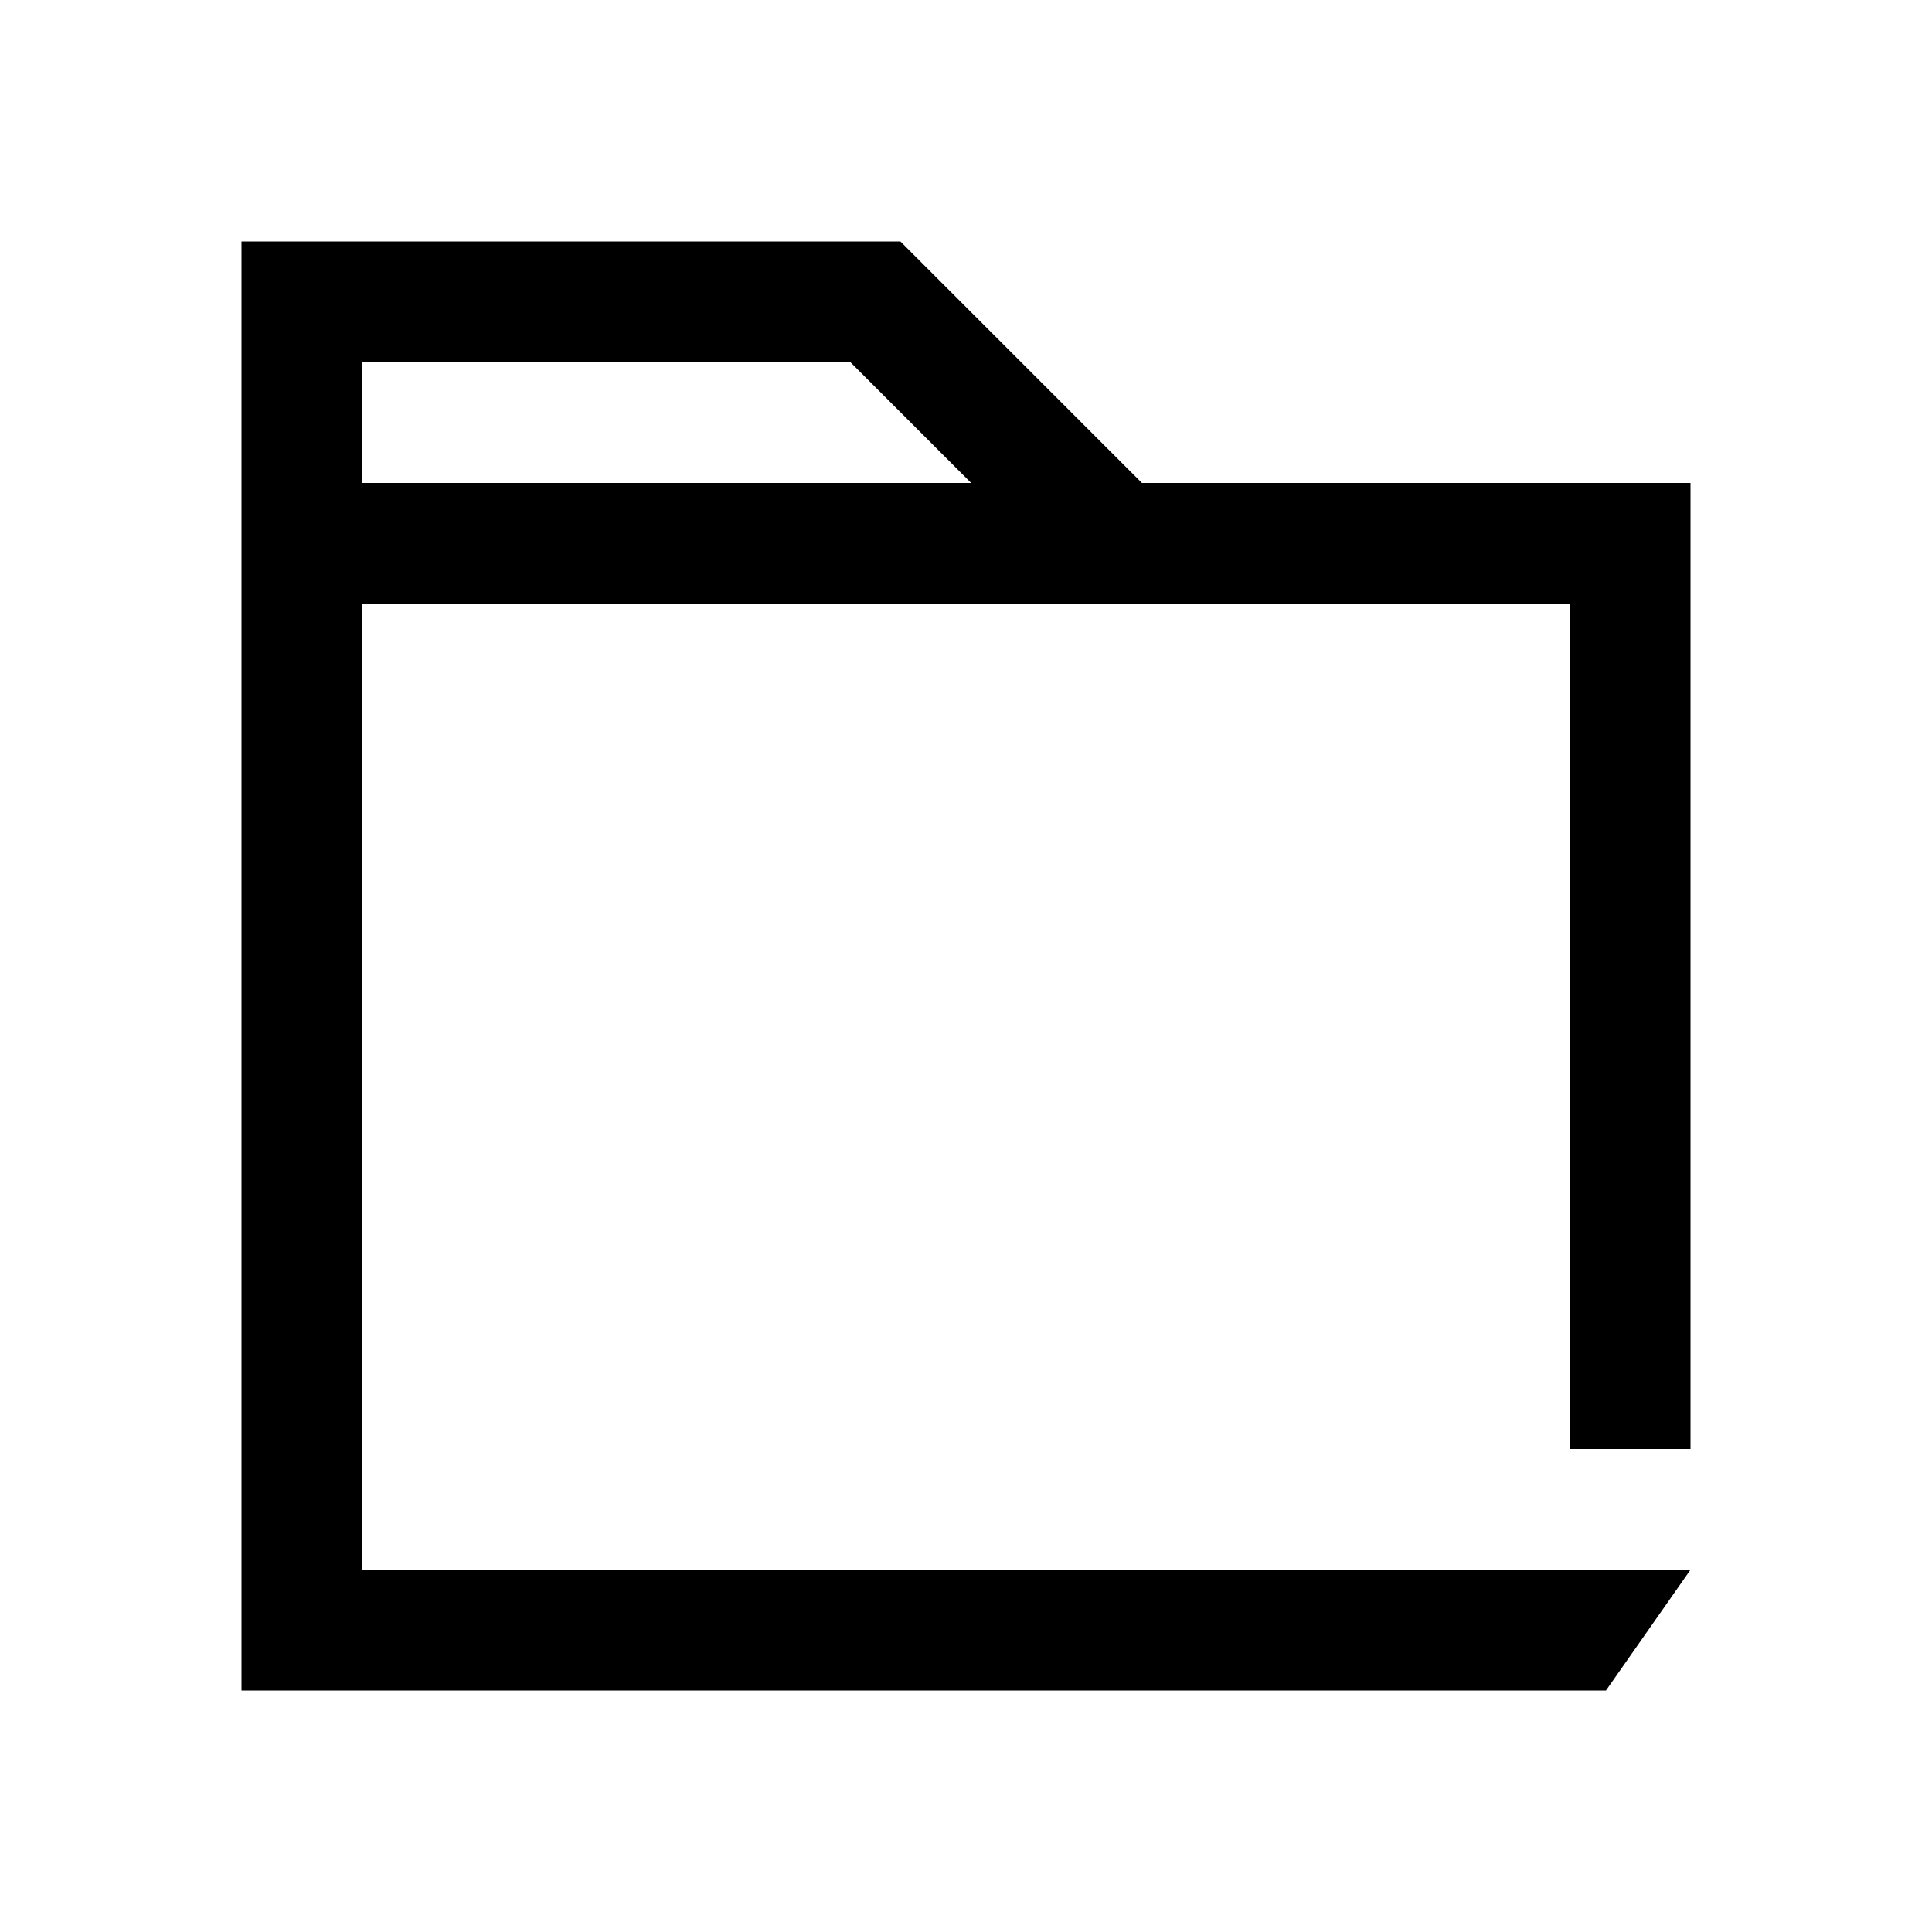
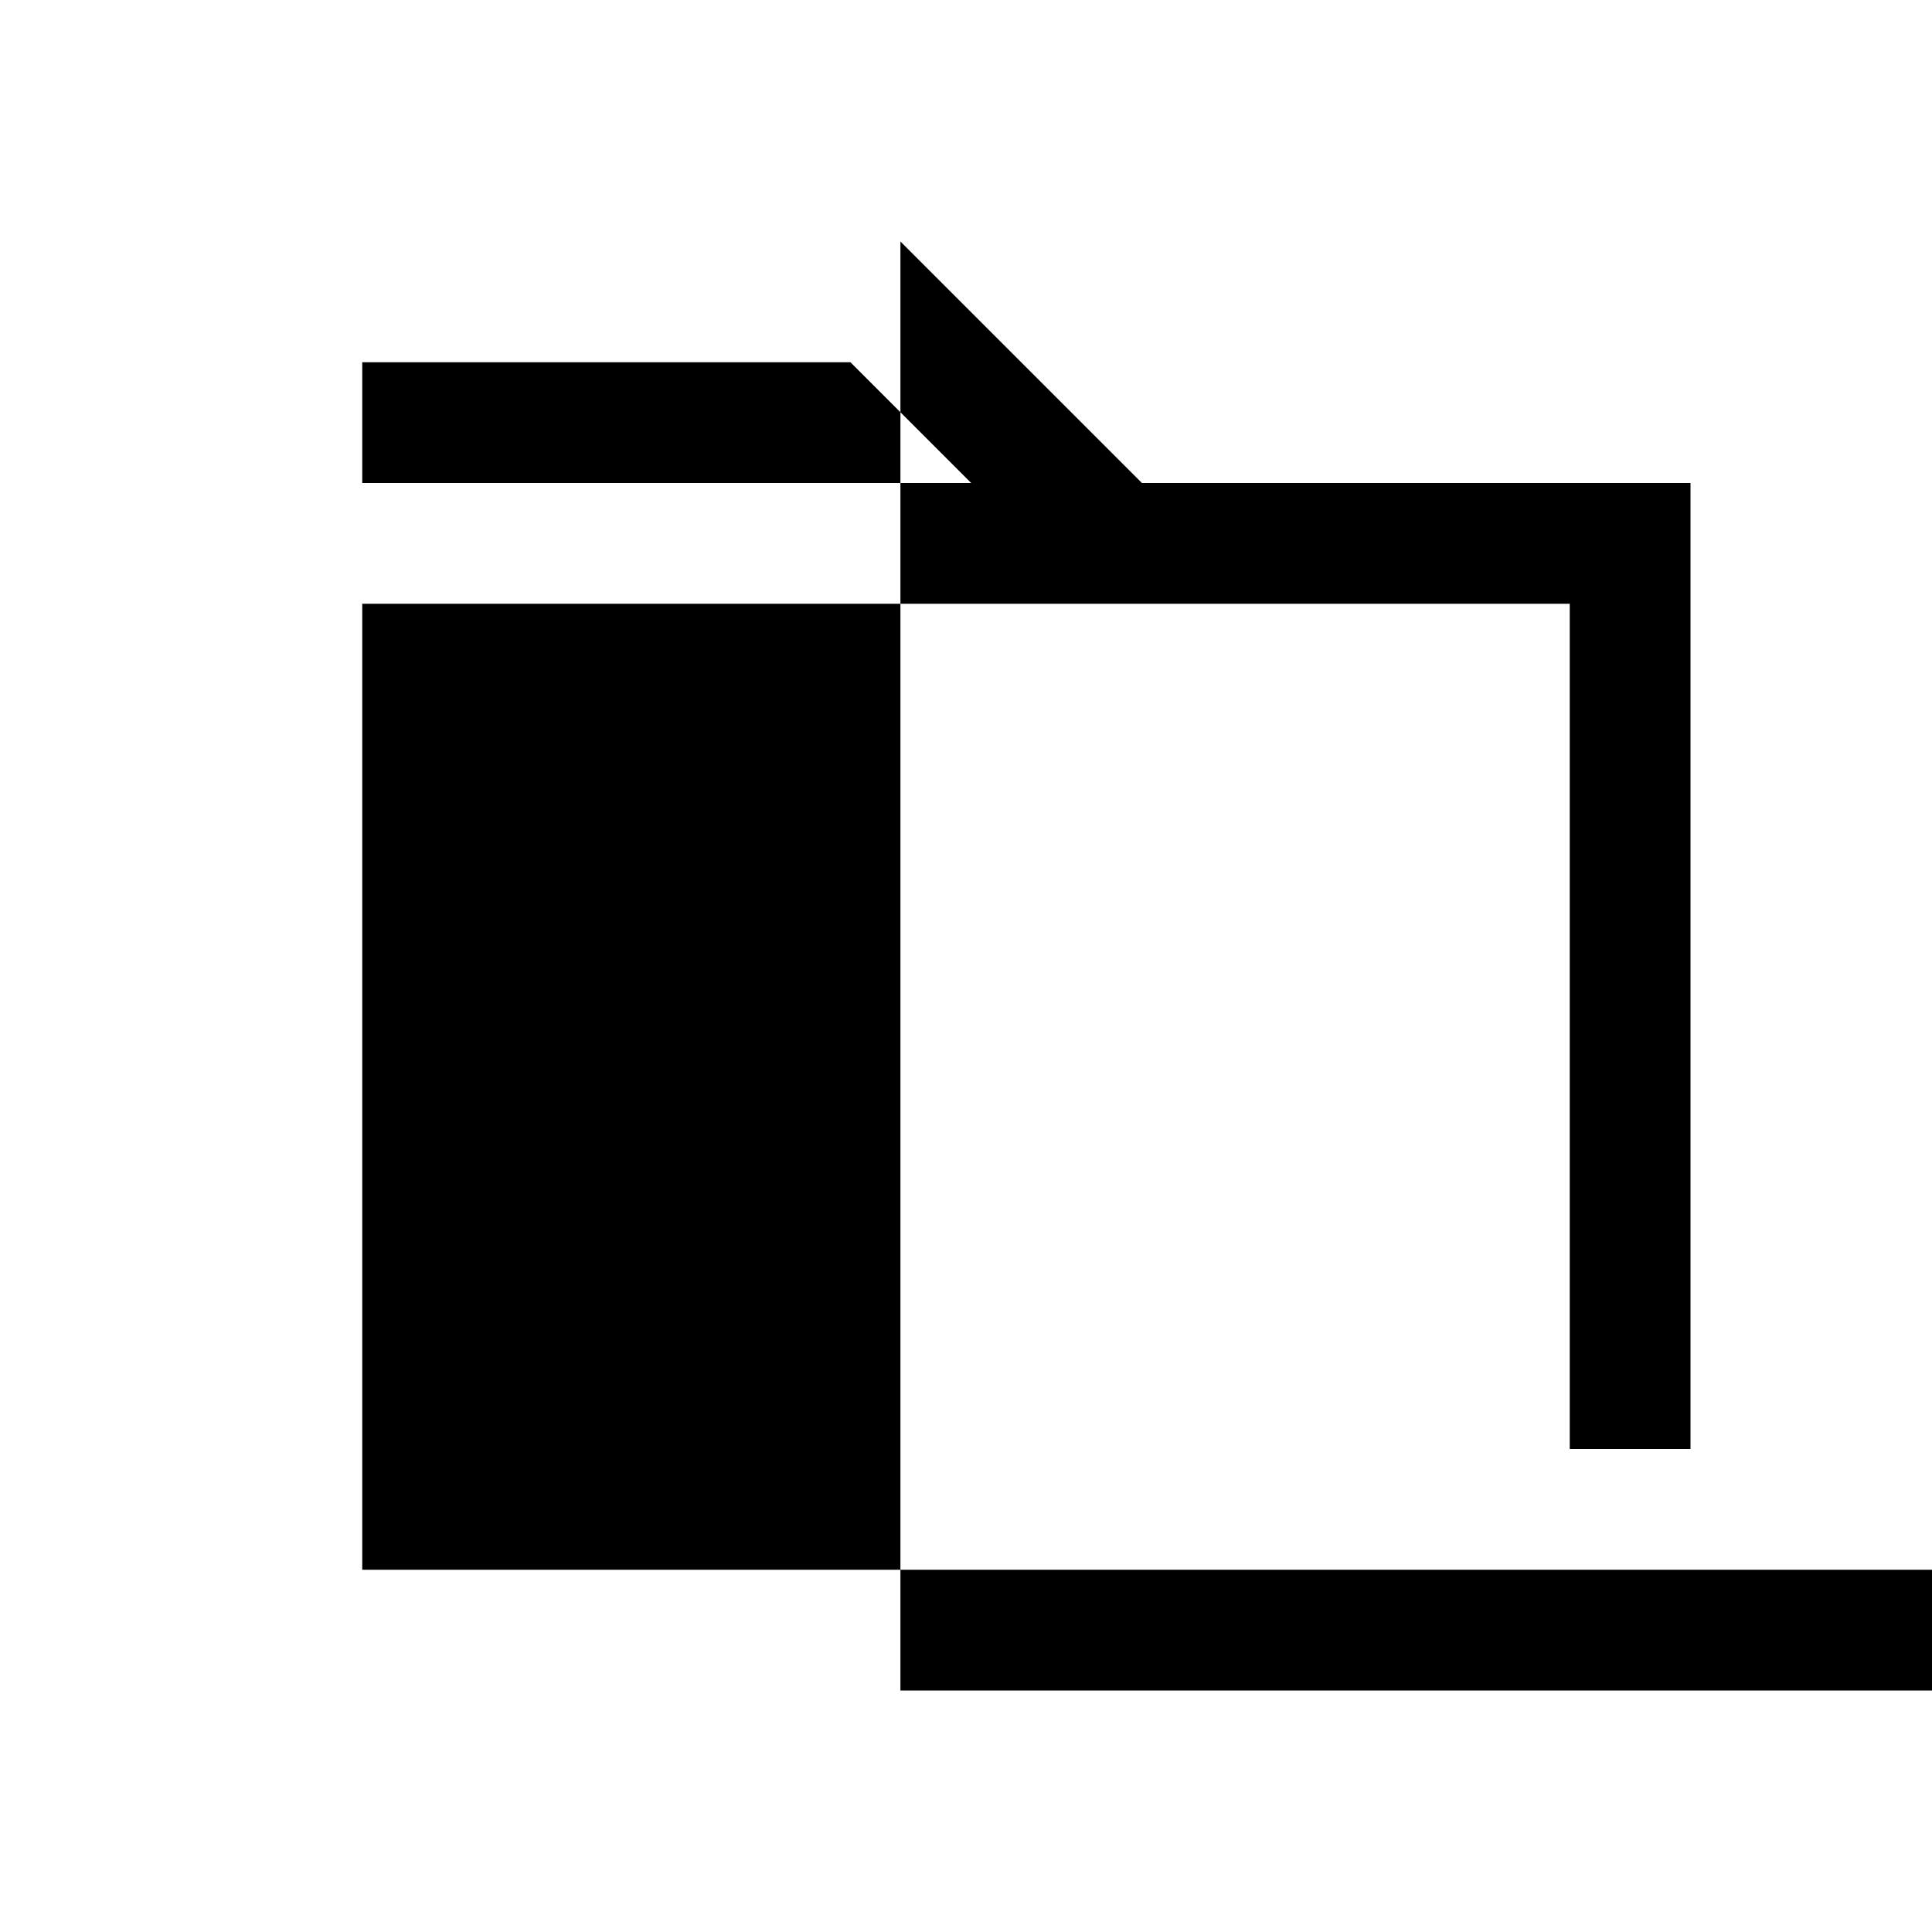
<svg xmlns="http://www.w3.org/2000/svg" id="Artwork" width="48" height="48" viewBox="0 0 32 32">
-   <path d="M6,26V10h20v14h2V8h-9.086l-4-4H4v24h22.6l1.4-2H6ZM6,6h8.086l2,2H6v-2Z" />
+   <path d="M6,26V10h20v14h2V8h-9.086l-4-4v24h22.6l1.4-2H6ZM6,6h8.086l2,2H6v-2Z" />
  <script />
  <link />
  <script defer="defer" />
</svg>